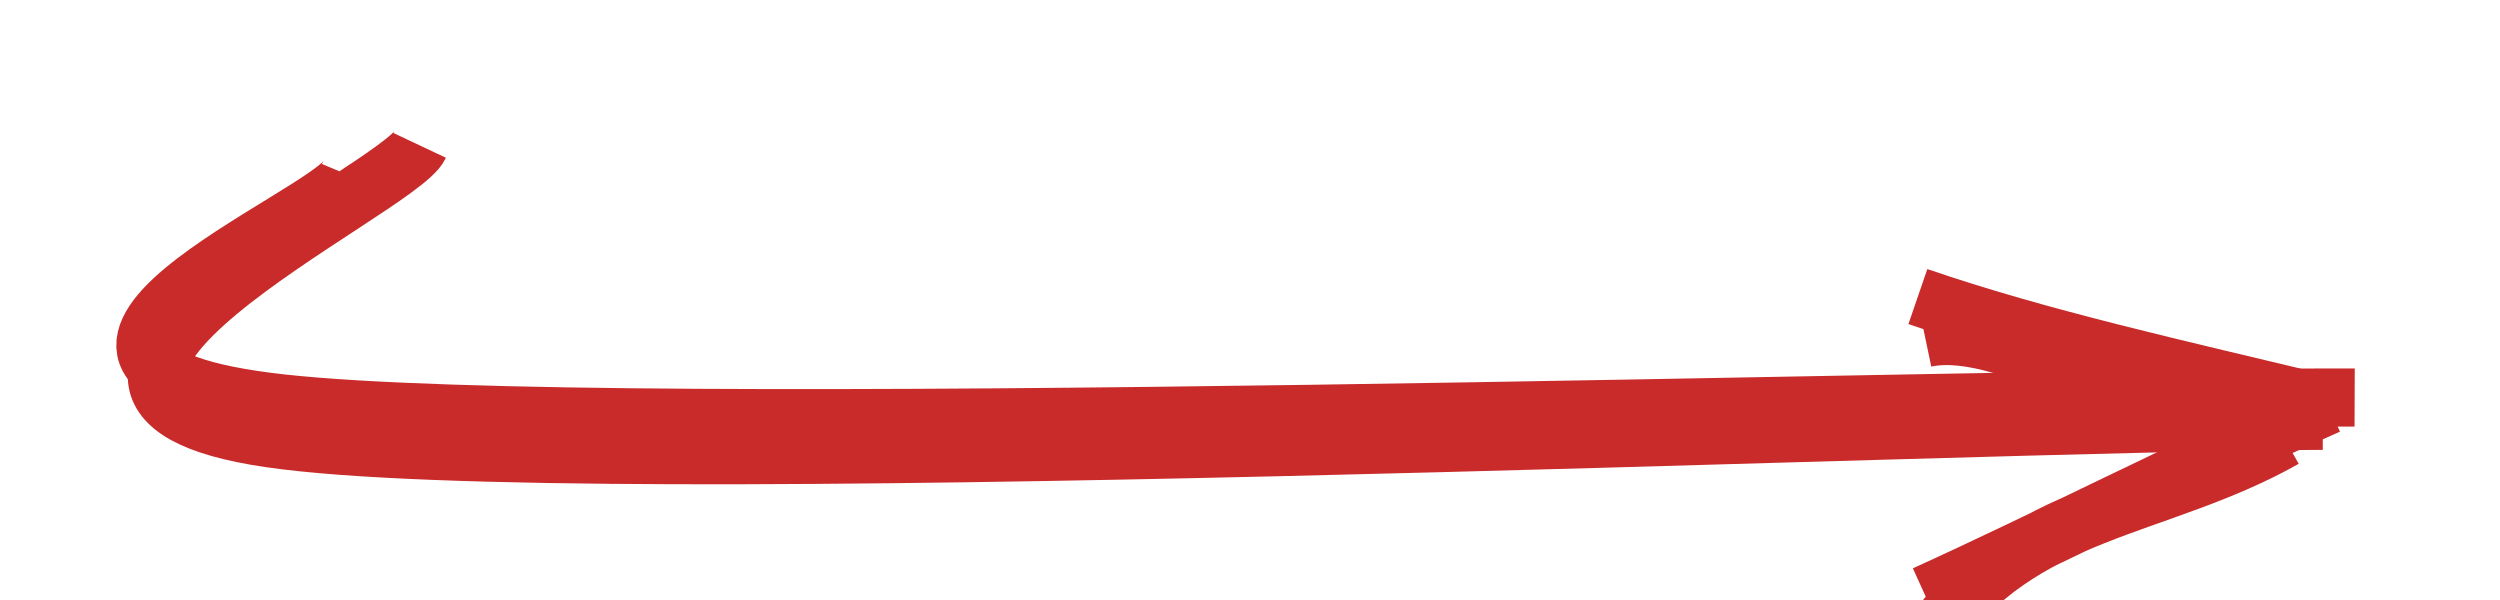
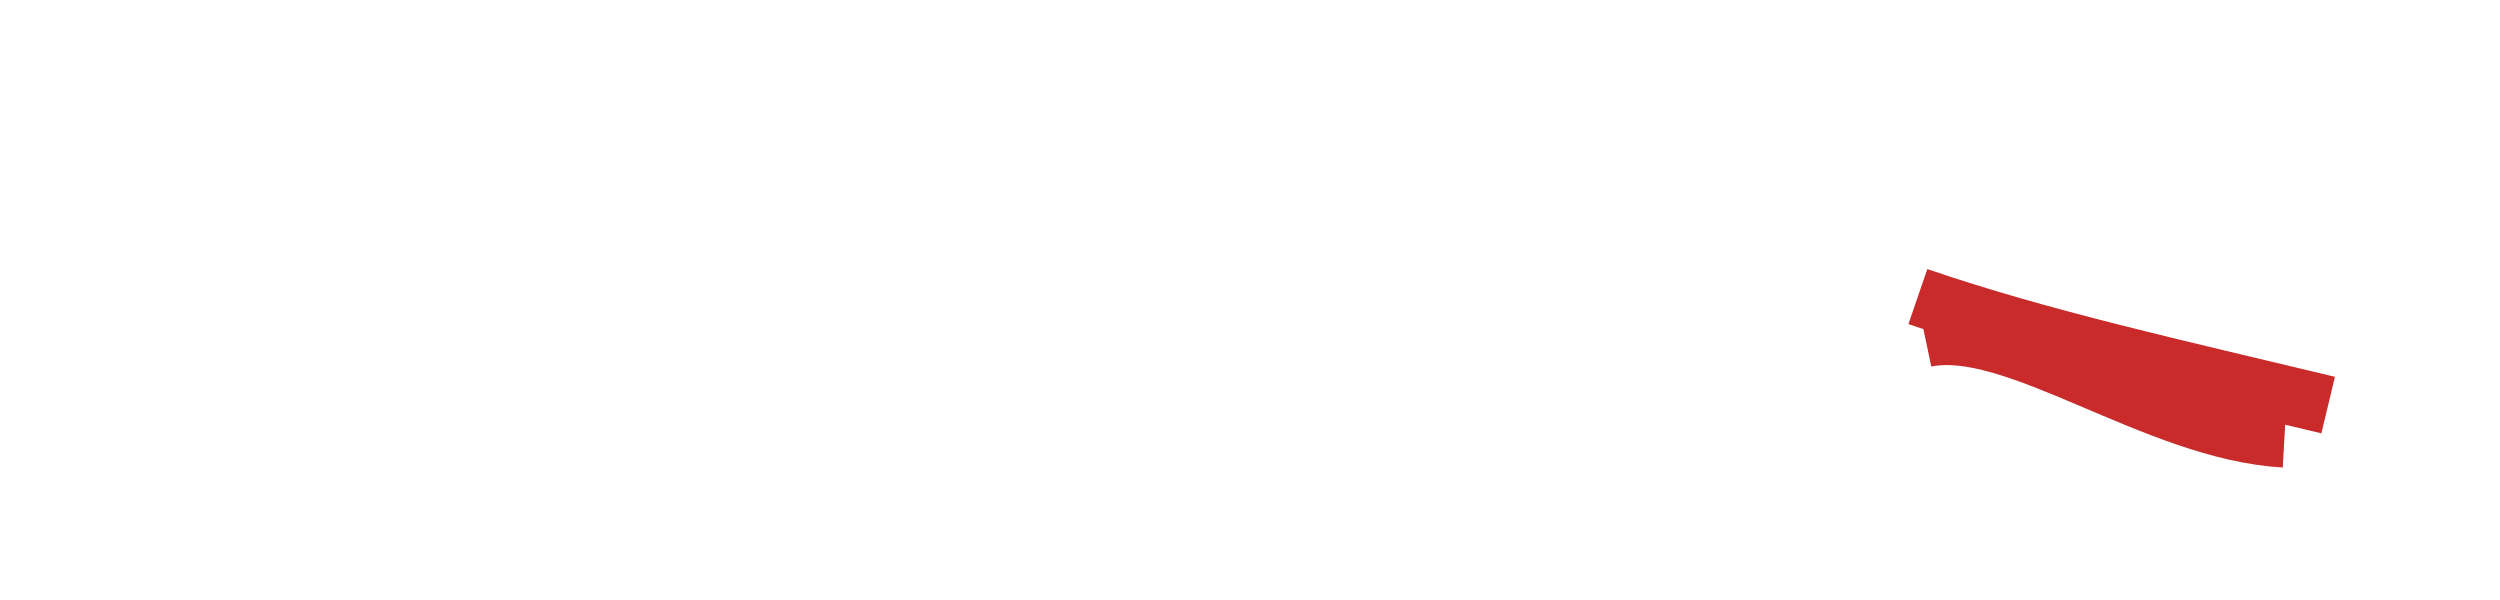
<svg xmlns="http://www.w3.org/2000/svg" version="1.1" viewBox="0 0 171.973 41.301" width="171.973" height="41.301">
  <defs>
    <style> @font-face { font-family: "Virgil"; src: url("https://excalidraw.com/FG_Virgil.woff2"); } @font-face { font-family: "Cascadia"; src: url("https://excalidraw.com/Cascadia.woff2"); } </style>
  </defs>
  <g>
    <g transform="translate(26.349 11.293) rotate(0 59.638 9.357)">
-       <path d="M-2.358 0.762 C-3.541 3.58, -29.979 13.904, -6.982 16.453 C16.015 19.002, 111.372 15.964, 135.625 16.054 M2.519 -1.293 C1.038 1.846, -29.555 15.711, -7.737 18.869 C14.082 22.026, 108.754 17.699, 133.429 17.653" stroke="#c92a2a" stroke-width="4" fill="none" />
-     </g>
+       </g>
    <g transform="translate(26.349 11.293) rotate(0 59.638 9.357)">
-       <path d="M106.576 32.48 C112.597 23.657, 122.08 23.802, 130.793 18.87 M106.064 29.623 C114.569 25.754, 123.733 21.046, 133.803 16.571" stroke="#c92a2a" stroke-width="4" fill="none" />
-     </g>
+       </g>
    <g transform="translate(26.349 11.293) rotate(0 59.638 9.357)">
      <path d="M106.091 11.965 C112.223 10.682, 121.885 18.365, 130.793 18.87 M105.58 9.108 C113.989 11.996, 123.313 14.051, 133.803 16.571" stroke="#c92a2a" stroke-width="4" fill="none" />
    </g>
  </g>
</svg>